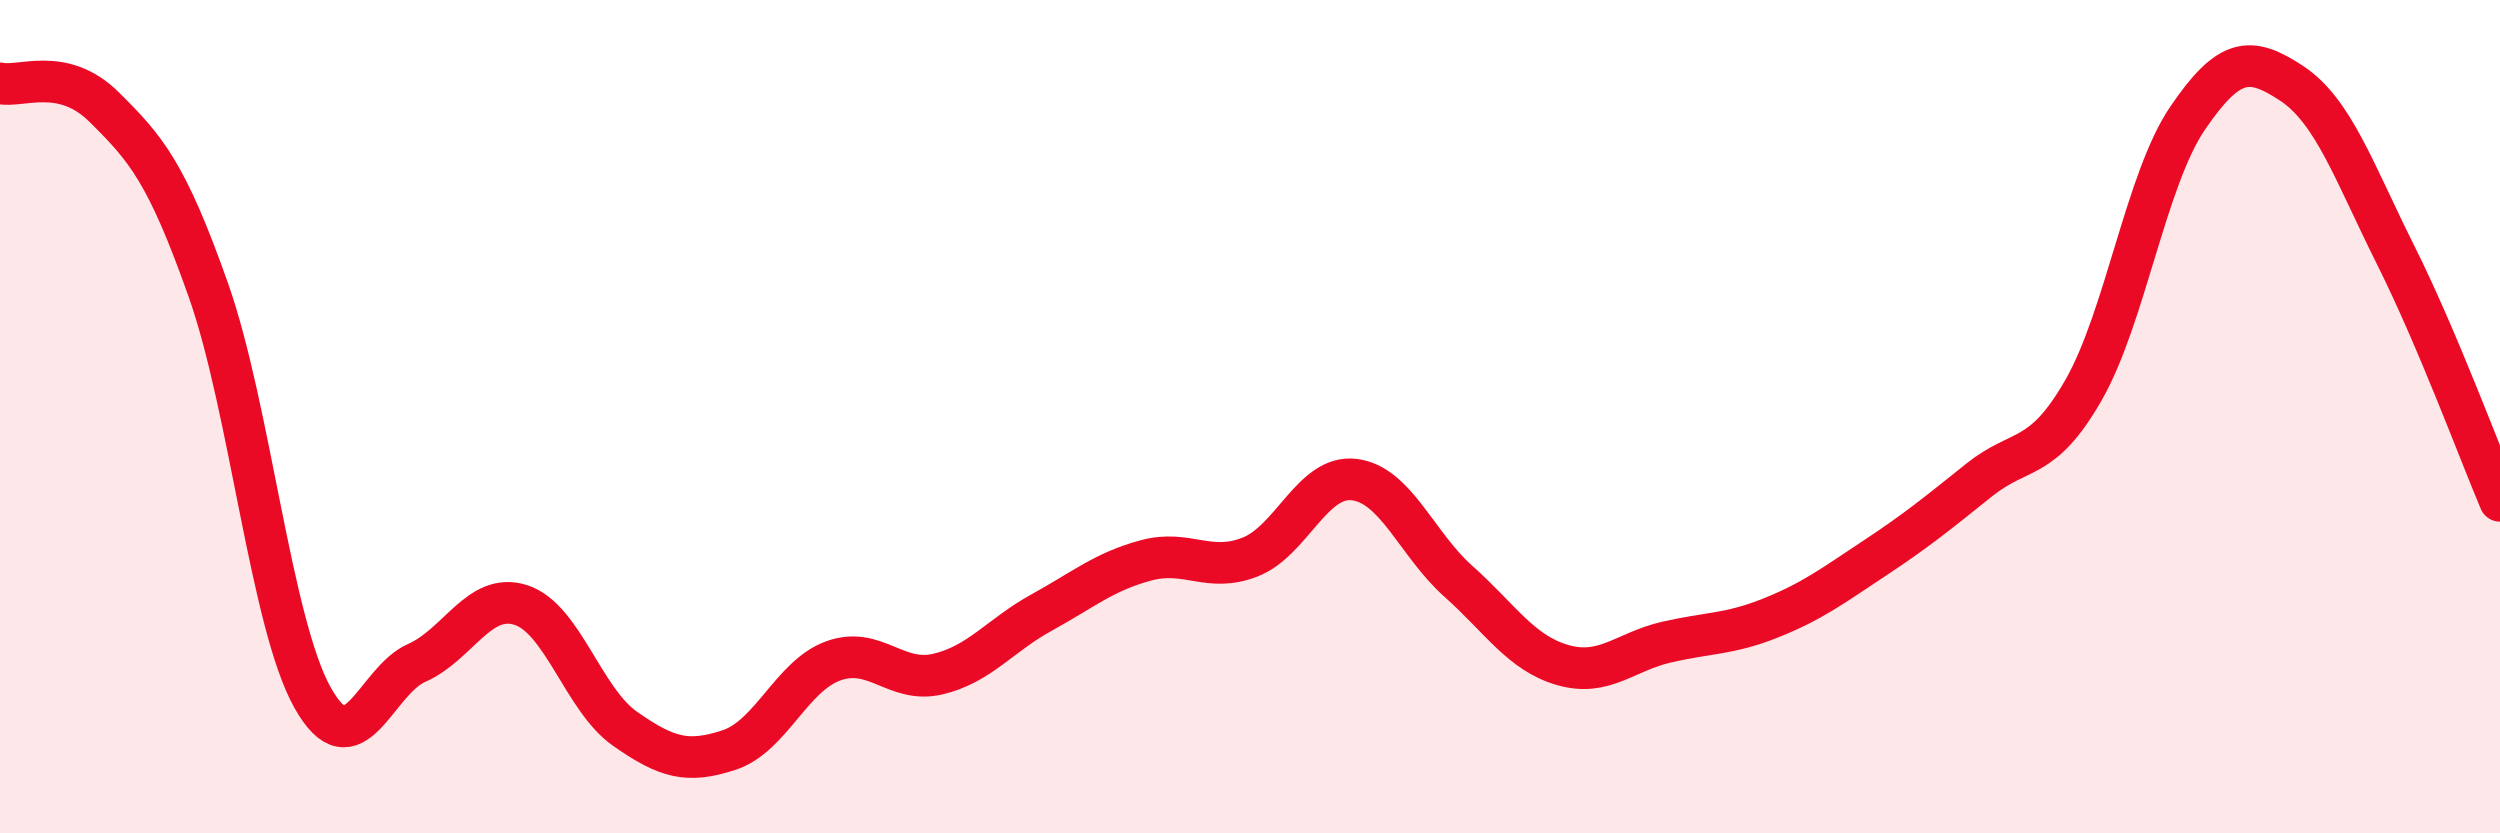
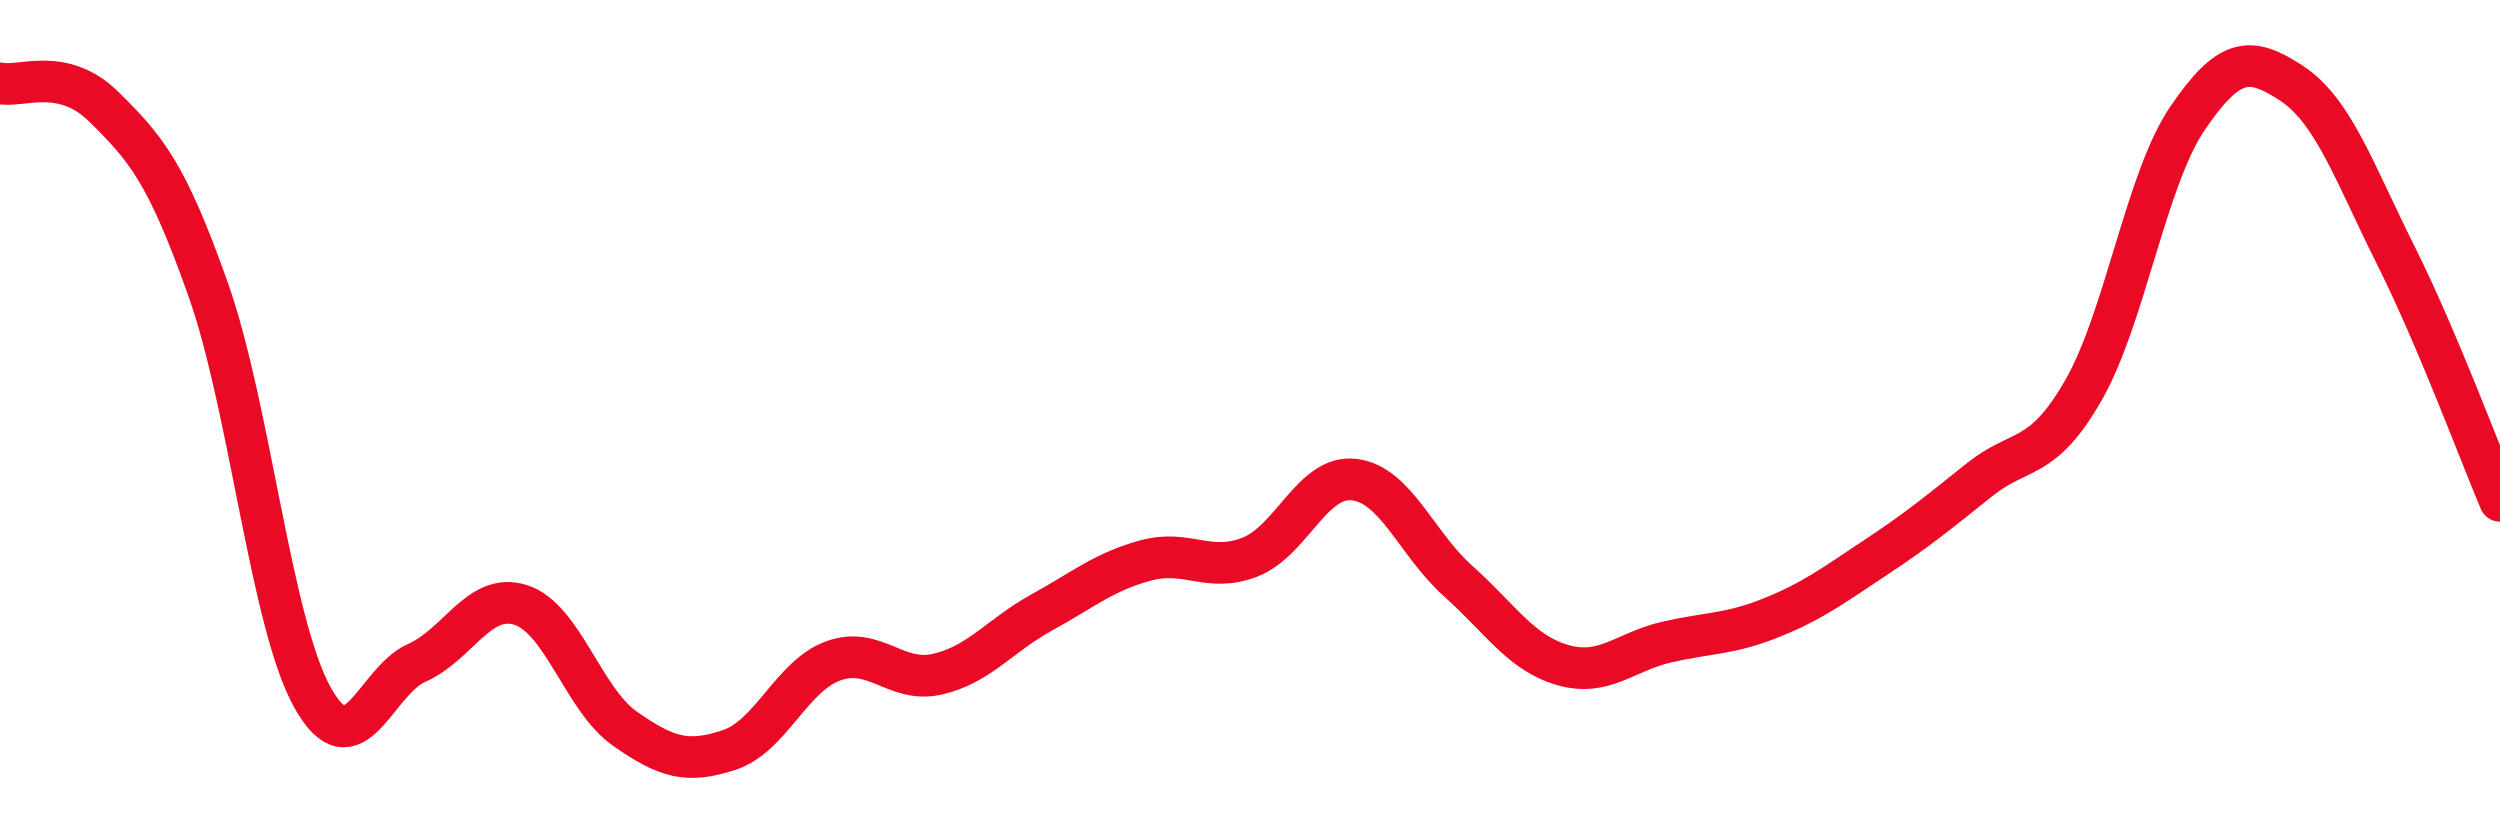
<svg xmlns="http://www.w3.org/2000/svg" width="60" height="20" viewBox="0 0 60 20">
-   <path d="M 0,2 C 0.5,2.11 1.5,1.58 2.5,2.57 C 3.5,3.56 4,4.13 5,6.96 C 6,9.79 6.5,14.95 7.5,16.74 C 8.5,18.53 9,16.35 10,15.91 C 11,15.47 11.5,14.2 12.5,14.52 C 13.5,14.84 14,16.79 15,17.49 C 16,18.19 16.5,18.33 17.5,18 C 18.5,17.67 19,16.22 20,15.86 C 21,15.5 21.5,16.41 22.5,16.18 C 23.5,15.95 24,15.25 25,14.7 C 26,14.15 26.5,13.72 27.5,13.45 C 28.5,13.18 29,13.76 30,13.37 C 31,12.98 31.5,11.39 32.5,11.51 C 33.5,11.63 34,13.06 35,13.95 C 36,14.84 36.5,15.67 37.5,15.96 C 38.5,16.25 39,15.64 40,15.41 C 41,15.18 41.5,15.23 42.5,14.83 C 43.5,14.43 44,14.05 45,13.39 C 46,12.73 46.5,12.32 47.5,11.52 C 48.5,10.72 49,11.11 50,9.37 C 51,7.63 51.5,4.31 52.5,2.84 C 53.5,1.37 54,1.34 55,2 C 56,2.66 56.5,4.13 57.5,6.13 C 58.5,8.13 59.5,10.84 60,12.02L60 20L0 20Z" fill="#EB0A25" opacity="0.1" stroke-linecap="round" stroke-linejoin="round" />
  <path d="M 0,2 C 0.5,2.11 1.5,1.58 2.5,2.57 C 3.5,3.56 4,4.13 5,6.96 C 6,9.79 6.5,14.95 7.5,16.74 C 8.5,18.53 9,16.35 10,15.91 C 11,15.47 11.5,14.2 12.5,14.52 C 13.5,14.84 14,16.79 15,17.49 C 16,18.19 16.5,18.33 17.5,18 C 18.5,17.67 19,16.22 20,15.86 C 21,15.5 21.5,16.41 22.5,16.18 C 23.5,15.95 24,15.25 25,14.7 C 26,14.15 26.5,13.72 27.5,13.45 C 28.5,13.18 29,13.76 30,13.37 C 31,12.98 31.5,11.39 32.5,11.51 C 33.5,11.63 34,13.06 35,13.95 C 36,14.84 36.5,15.67 37.5,15.96 C 38.5,16.25 39,15.64 40,15.41 C 41,15.18 41.5,15.23 42.5,14.83 C 43.5,14.43 44,14.05 45,13.39 C 46,12.73 46.5,12.32 47.5,11.52 C 48.5,10.72 49,11.11 50,9.37 C 51,7.63 51.5,4.31 52.5,2.84 C 53.5,1.37 54,1.34 55,2 C 56,2.66 56.5,4.13 57.5,6.13 C 58.5,8.13 59.5,10.84 60,12.02" stroke="#EB0A25" stroke-width="1" fill="none" stroke-linecap="round" stroke-linejoin="round" />
</svg>